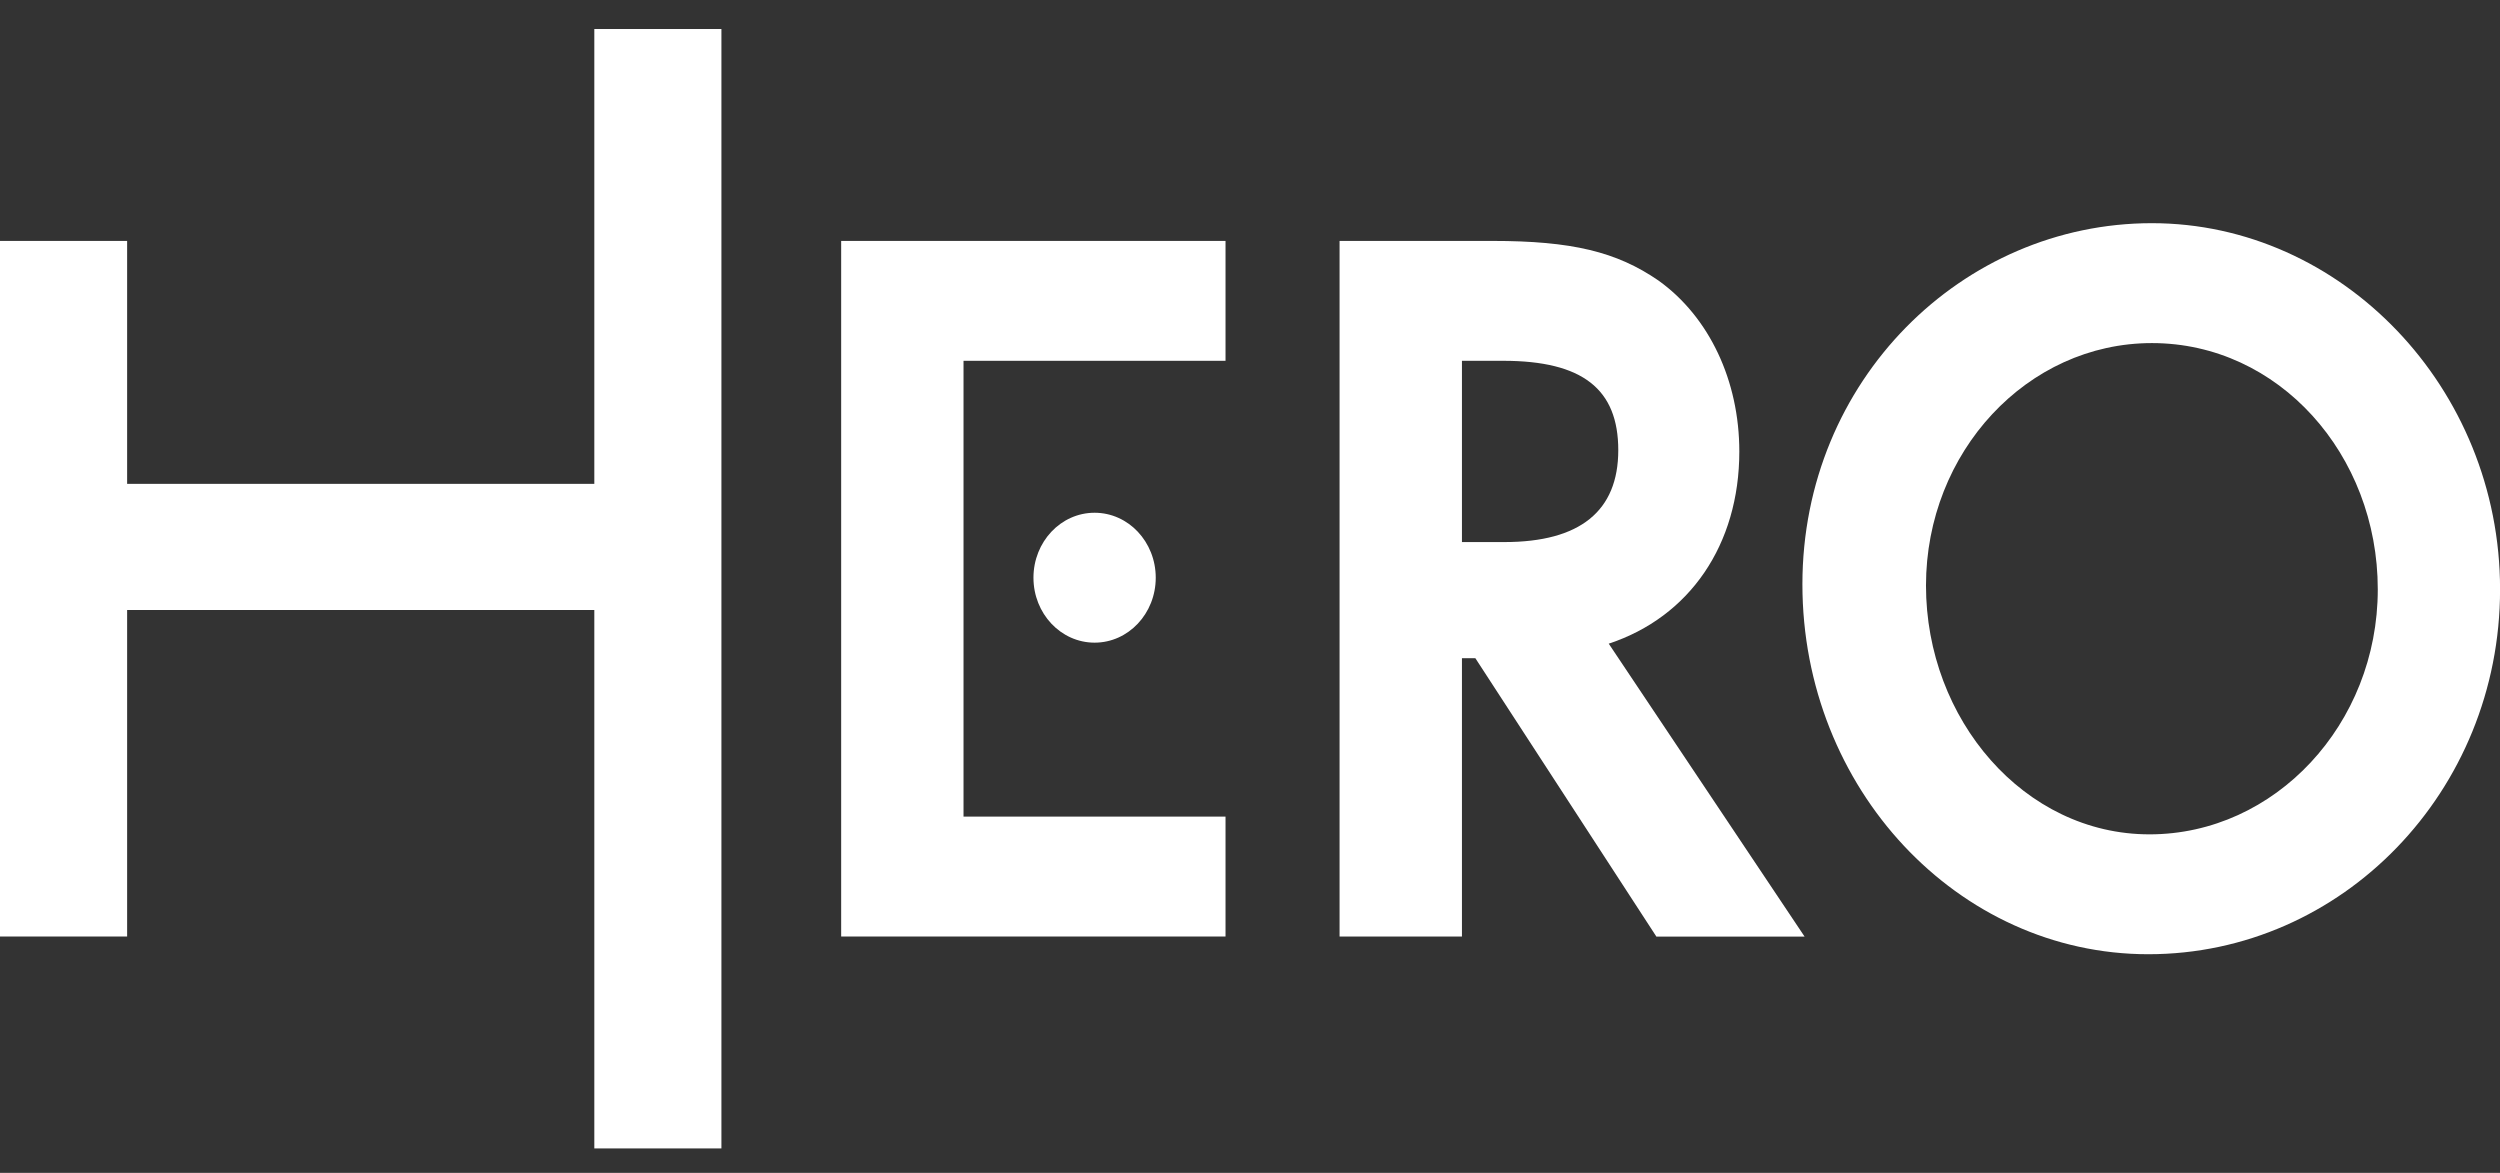
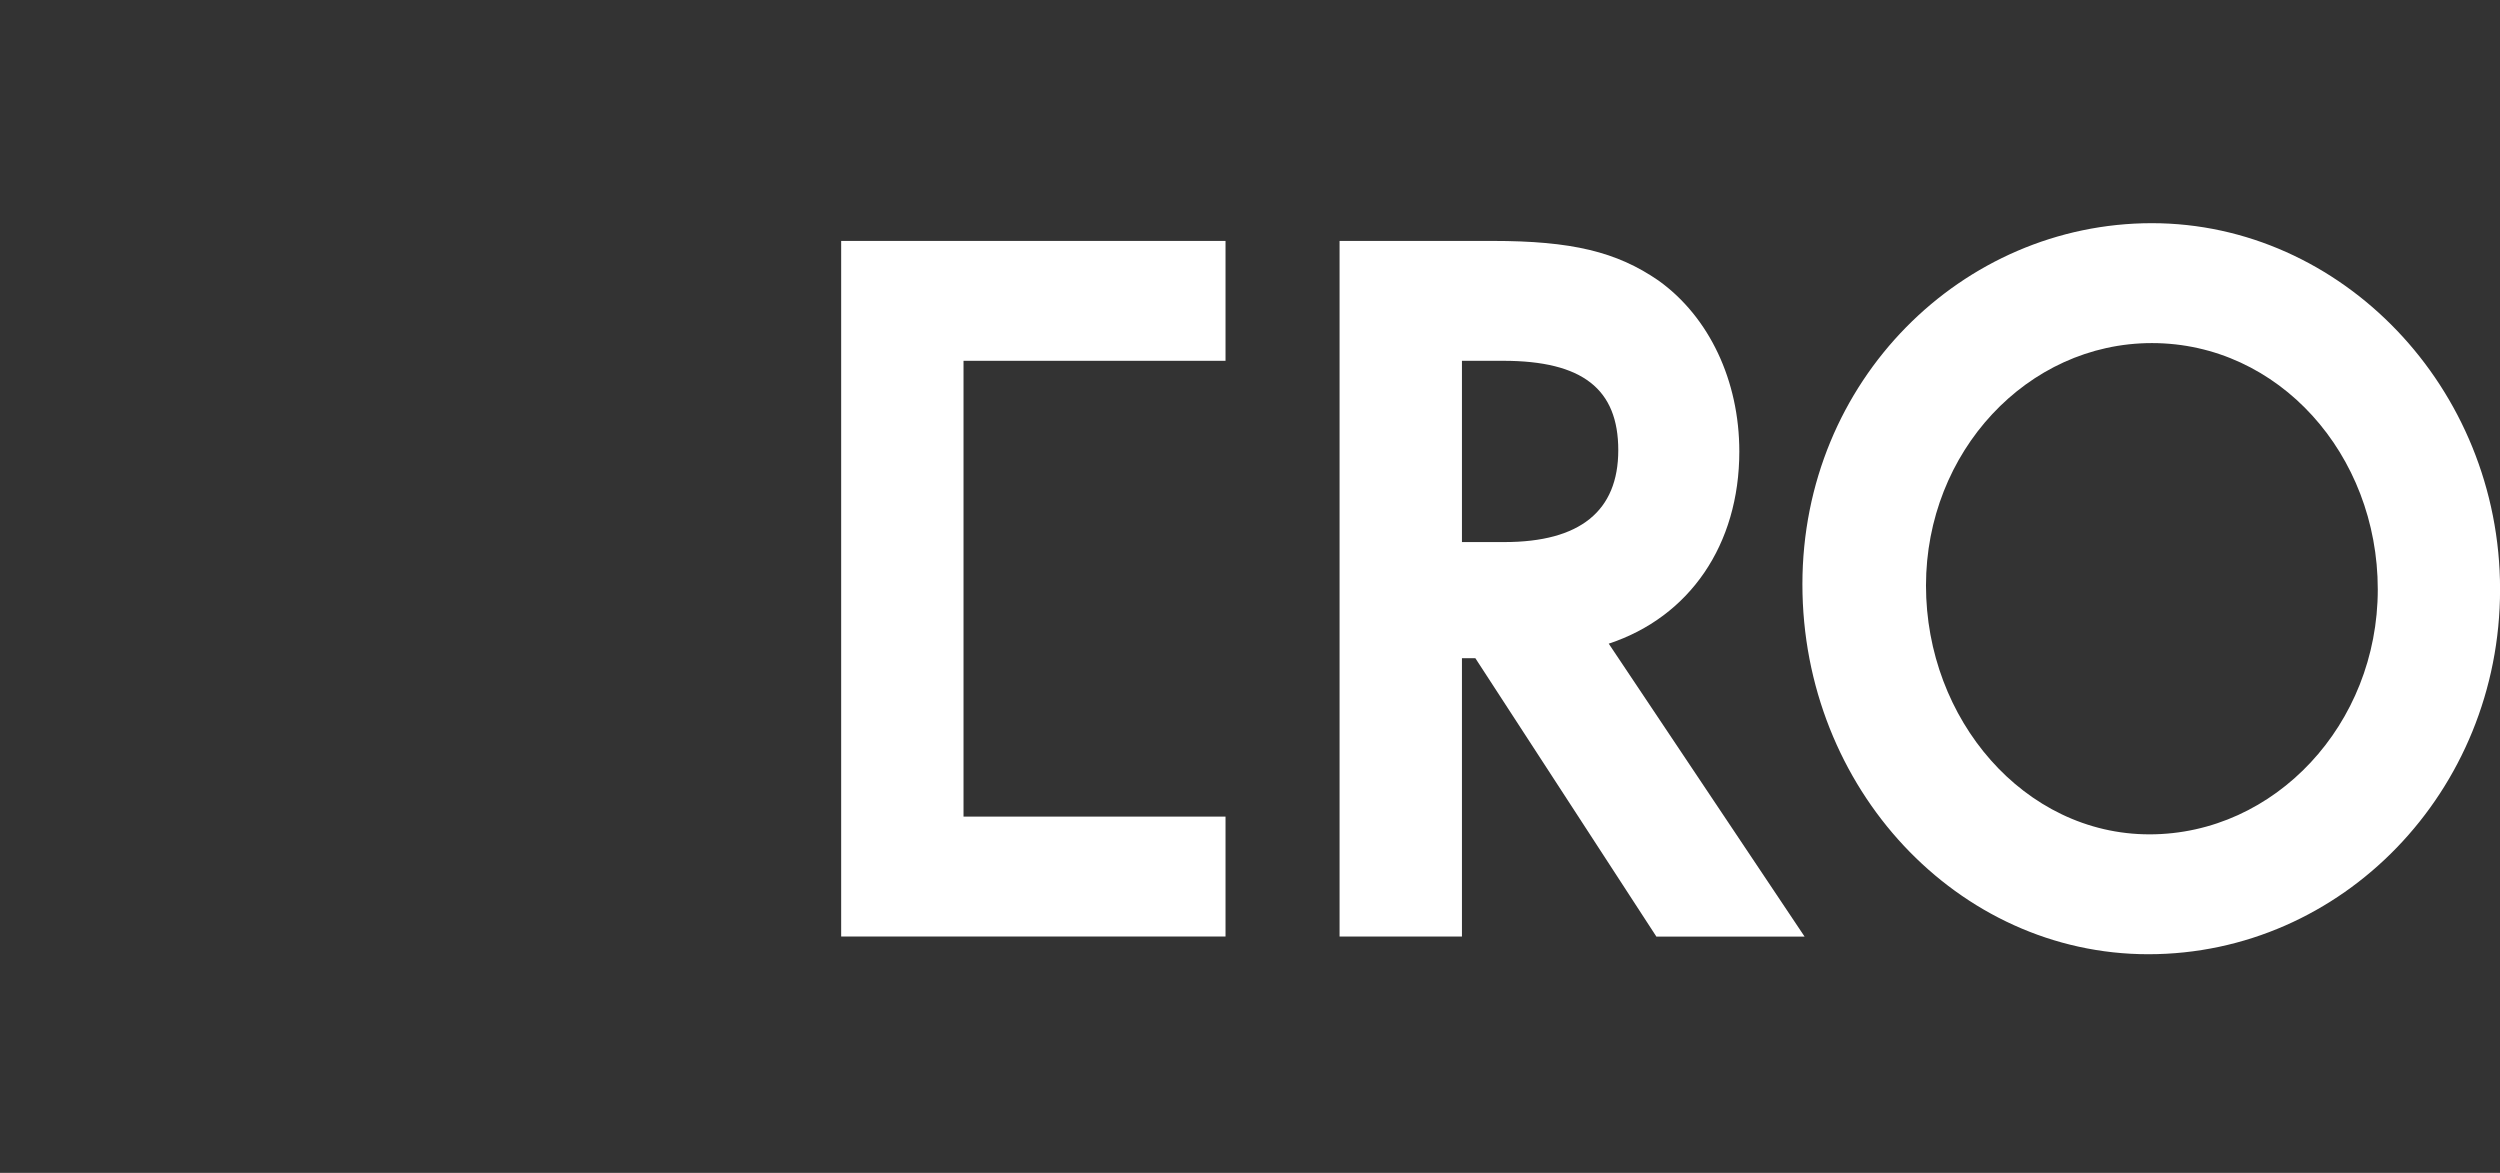
<svg xmlns="http://www.w3.org/2000/svg" width="81" height="38" viewBox="0 0 81 38" fill="none">
  <rect x="0" y="0" width="81" height="38" fill="#333333" stroke="none" />
-   <path d="M19.256 37.209V19.764H4.119V30.343H0V7.806H4.119V15.677H19.256V0.94H23.374V37.209H19.256Z" fill="white" />
  <path d="M27.254 30.343V7.806H39.707V11.69H31.218V16.169V20.053V26.458H39.707V30.343H27.254Z" fill="white" />
  <path d="M53.665 30.343L47.801 21.325H47.367V30.343H43.402V7.806H48.355C50.919 7.806 52.377 8.153 53.738 9.092C55.38 10.269 56.354 12.337 56.354 14.628C56.354 17.646 54.747 19.989 52.123 20.855L58.469 30.346H53.66L53.665 30.343ZM48.742 17.563C51.19 17.563 52.432 16.56 52.432 14.586C52.432 12.612 51.282 11.69 48.702 11.69H47.367V17.563H48.742Z" fill="white" />
  <path d="M69.605 30.917C63.427 30.917 58.398 25.539 58.398 18.931C58.398 12.323 63.583 7.231 69.72 7.231C75.856 7.231 81.002 12.554 81.002 19.095C81.002 25.637 75.887 30.917 69.605 30.917ZM69.72 11.116C65.685 11.116 62.402 14.639 62.402 18.973C62.402 23.307 65.583 27.033 69.644 27.033C73.705 27.033 77.04 23.471 77.04 19.095C77.04 14.72 73.825 11.116 69.722 11.116H69.72Z" fill="white" />
-   <path d="M35.465 20.822C36.559 20.822 37.446 19.88 37.446 18.718C37.446 17.555 36.559 16.613 35.465 16.613C34.371 16.613 33.484 17.555 33.484 18.718C33.484 19.88 34.371 20.822 35.465 20.822Z" fill="white" />
</svg>